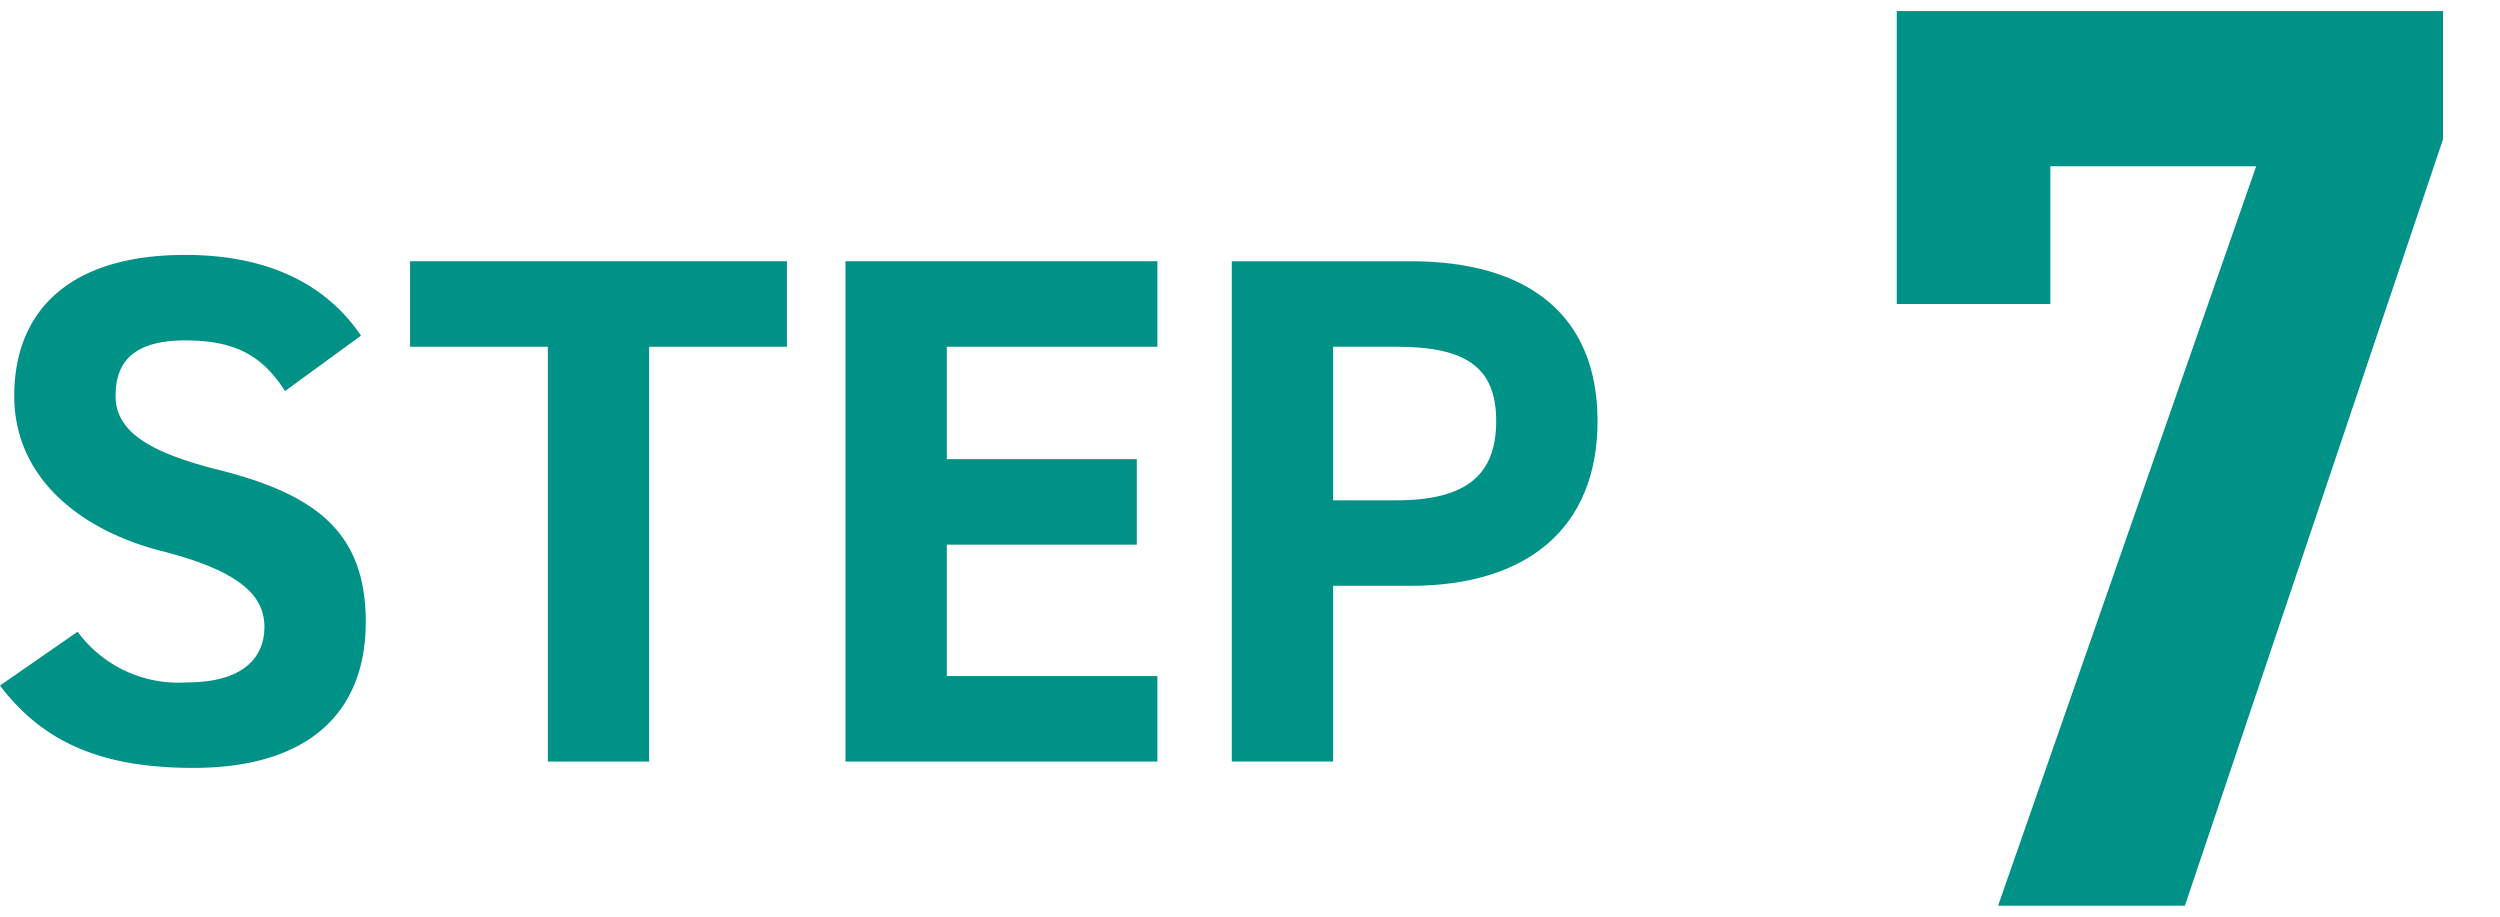
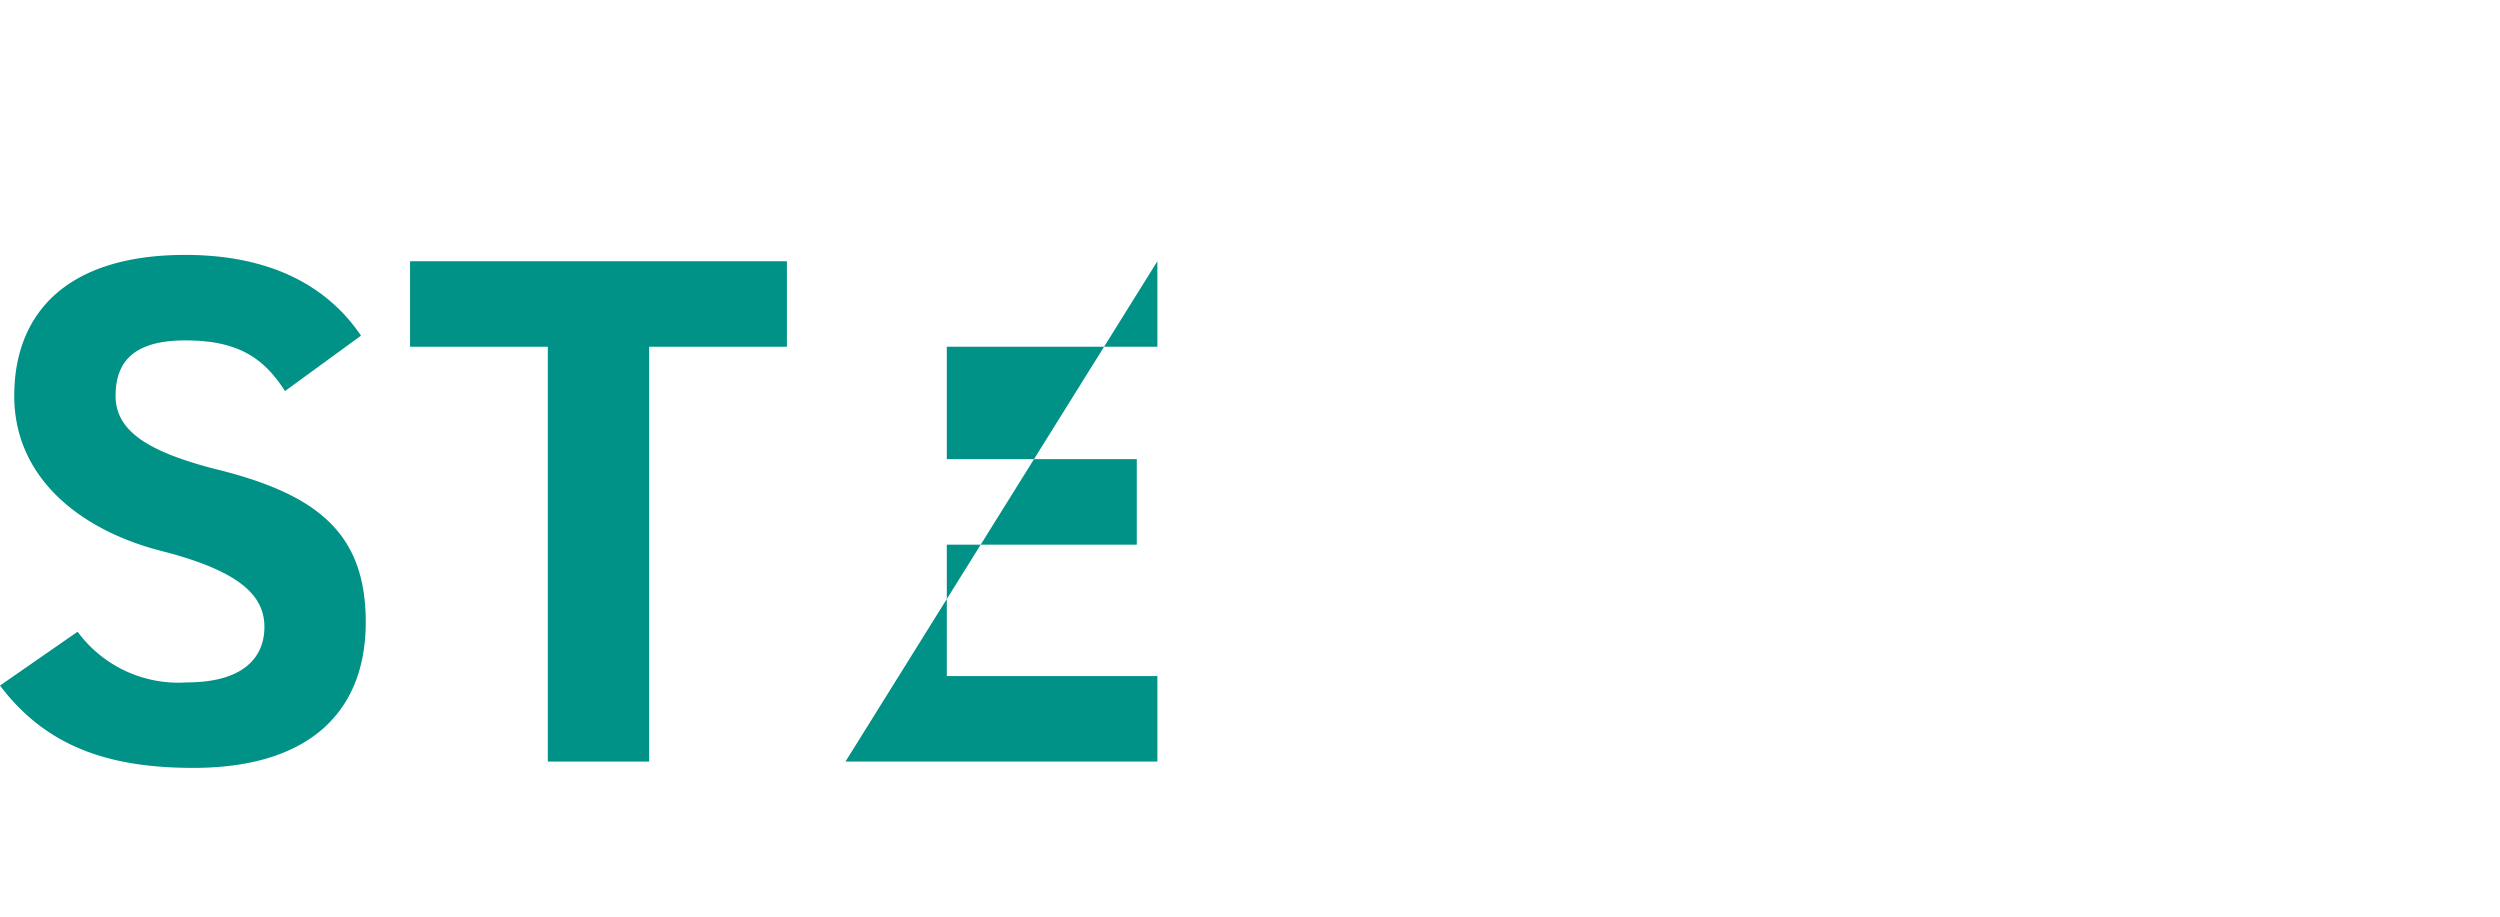
<svg xmlns="http://www.w3.org/2000/svg" viewBox="0 0 157.9 57.9">
  <path d="M18,24.7c-1.4-2.2-3.1-3.2-6.3-3.2S7.3,22.8,7.3,25s2,3.5,6.2,4.6c6.6,1.6,9.6,4.1,9.6,9.7s-3.5,9.2-10.9,9.2C6.6,48.5,2.8,47,0,43.3l4.9-3.4a7.9,7.9,0,0,0,6.9,3.2c3.6,0,4.9-1.6,4.9-3.5s-1.4-3.5-6.5-4.8S.9,30.2.9,25s3.3-8.9,10.8-8.9c5,0,8.8,1.7,11.1,5.1Z" fill="#009187" />
  <path d="M49.7,16.5v5.4H41V48.1H34.6V21.9H25.9V16.5Z" fill="#009187" />
-   <path d="M73.1,16.5v5.4H59.8V29h12v5.4h-12v8.3H73.1v5.4H53.4V16.5Z" fill="#009187" />
-   <path d="M84.2,37V48.1H77.8V16.5H89.1c7.3,0,11.8,3.3,11.8,10.1S96.4,37,89.1,37Zm4-5.4c4.4,0,6.3-1.6,6.3-5s-1.9-4.7-6.3-4.7h-4v9.7Z" fill="#009187" />
-   <path d="M119.8,19.2V.7h34.5V8.8L138,57.2H126.2l16.3-46.7h-13v8.7Z" fill="#009187" />
+   <path d="M73.1,16.5v5.4H59.8V29h12v5.4h-12v8.3H73.1v5.4H53.4Z" fill="#009187" />
</svg>